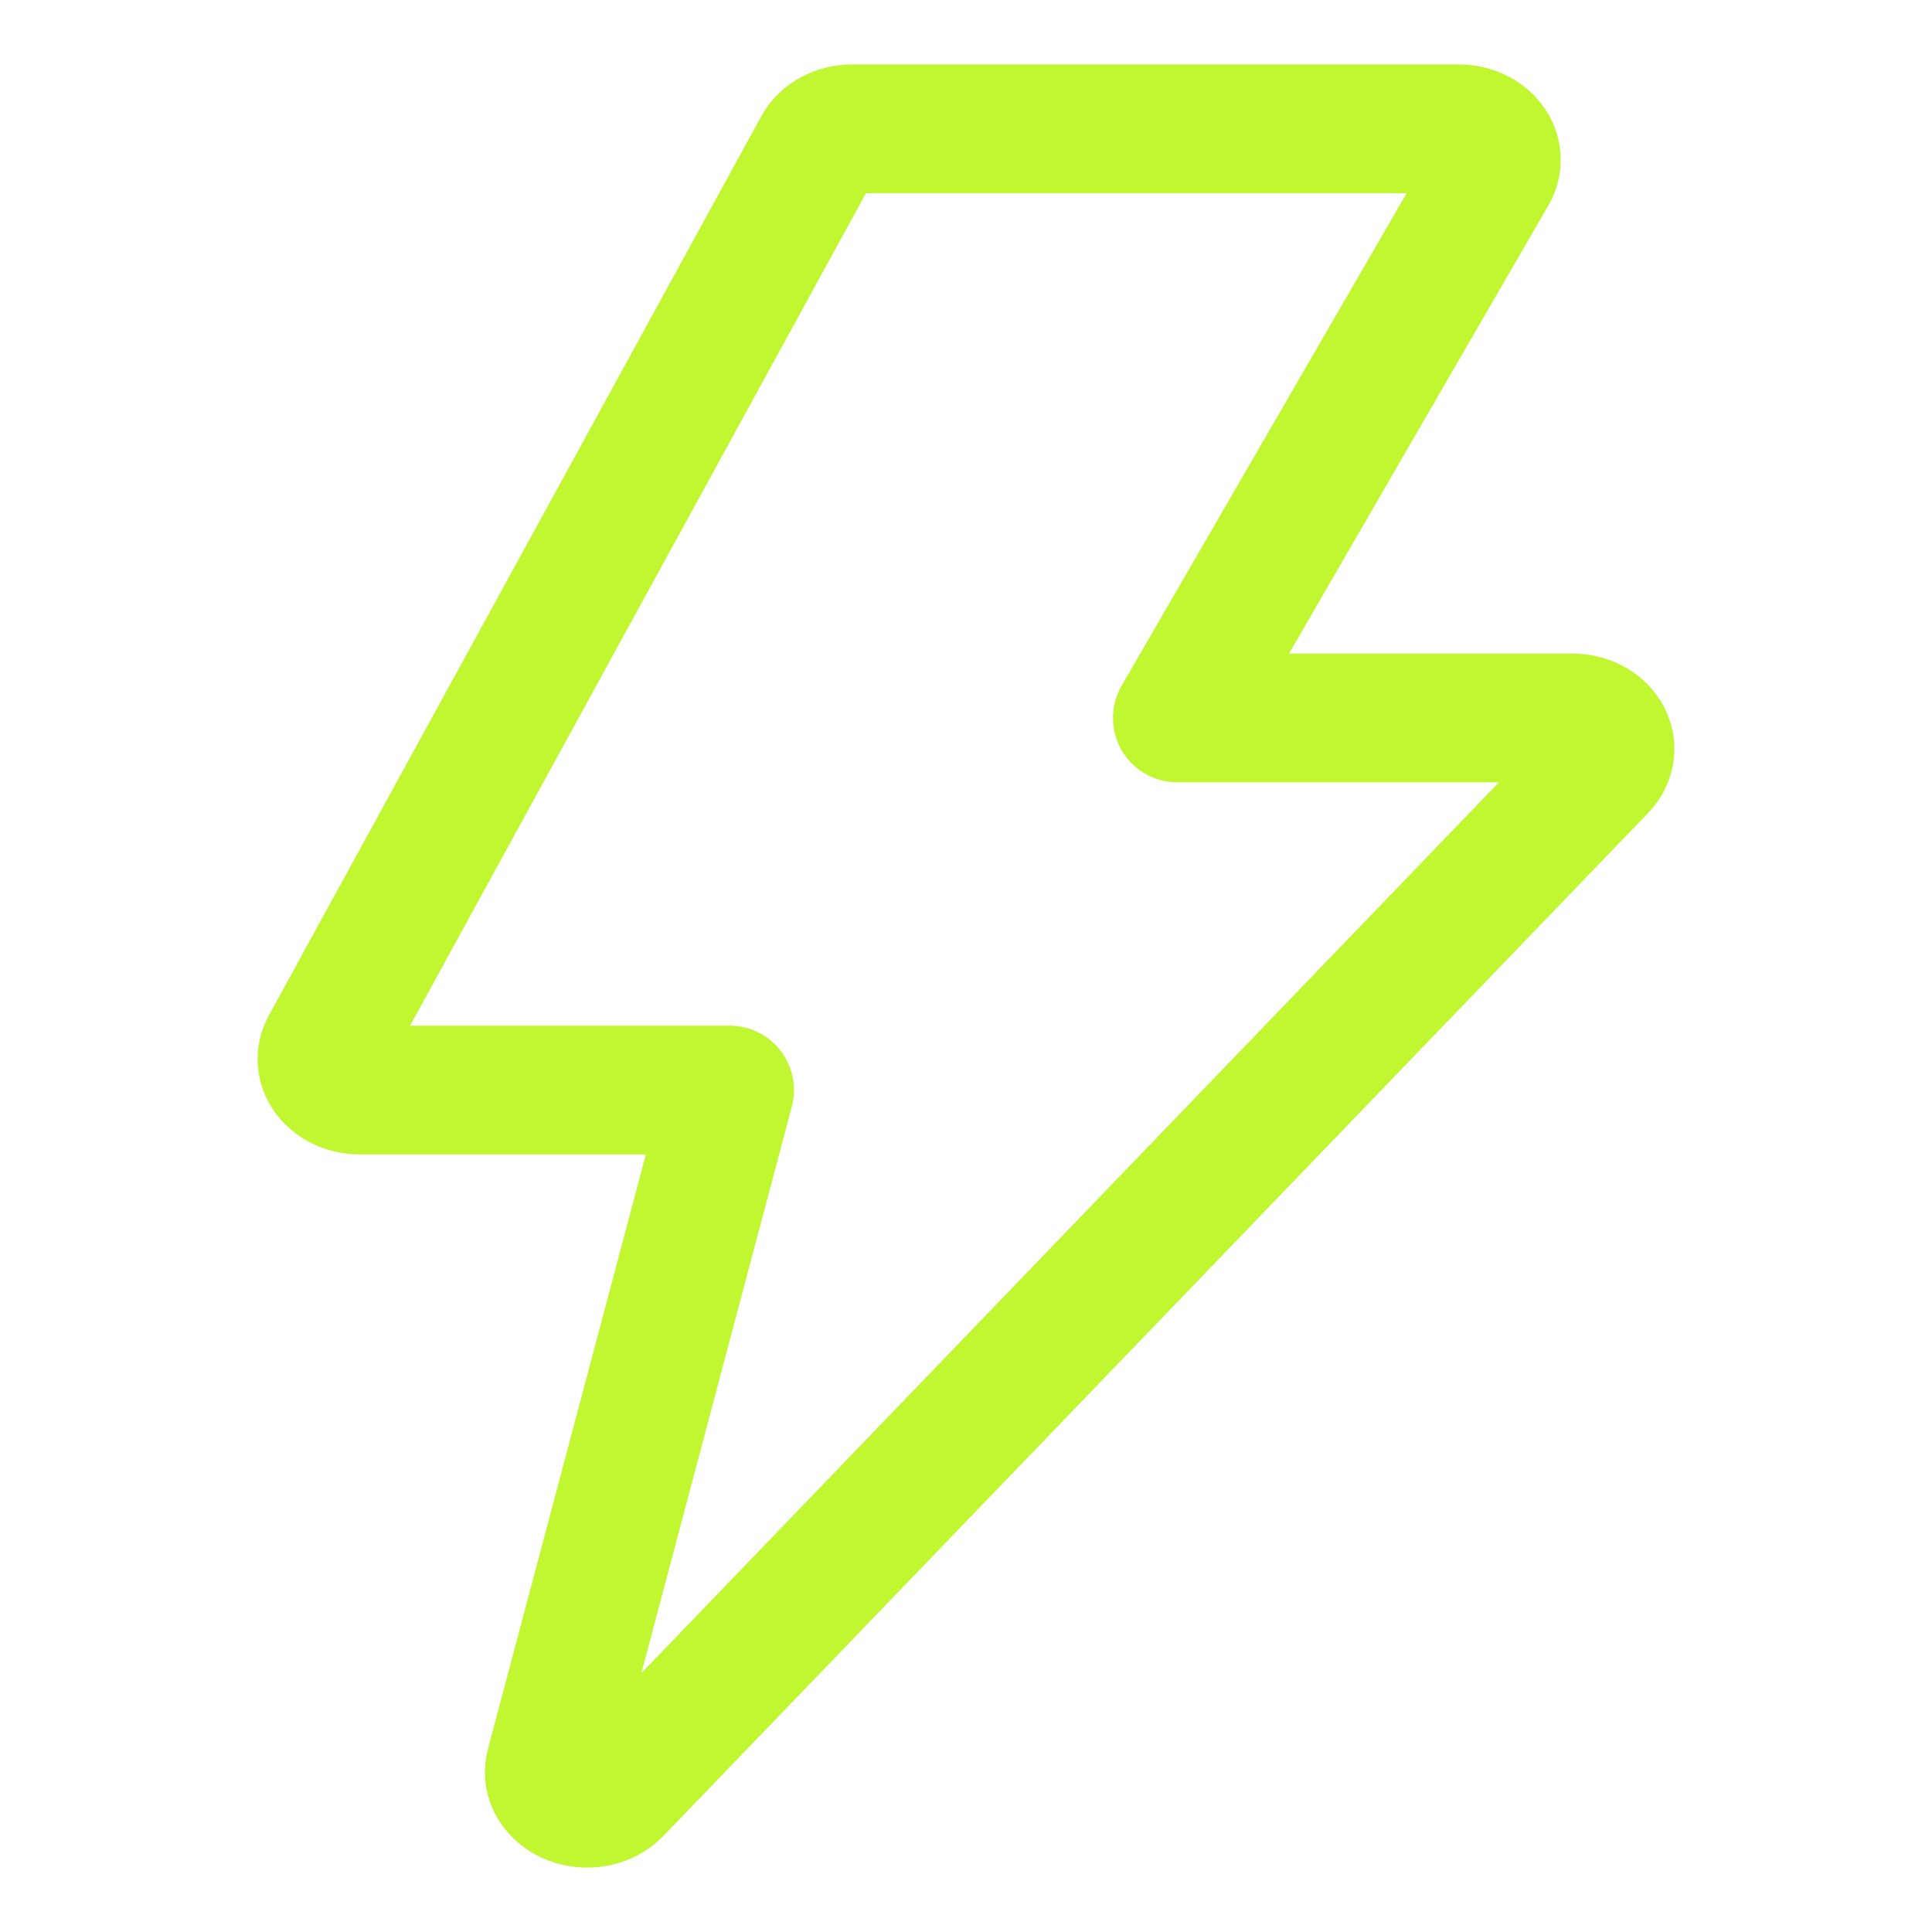
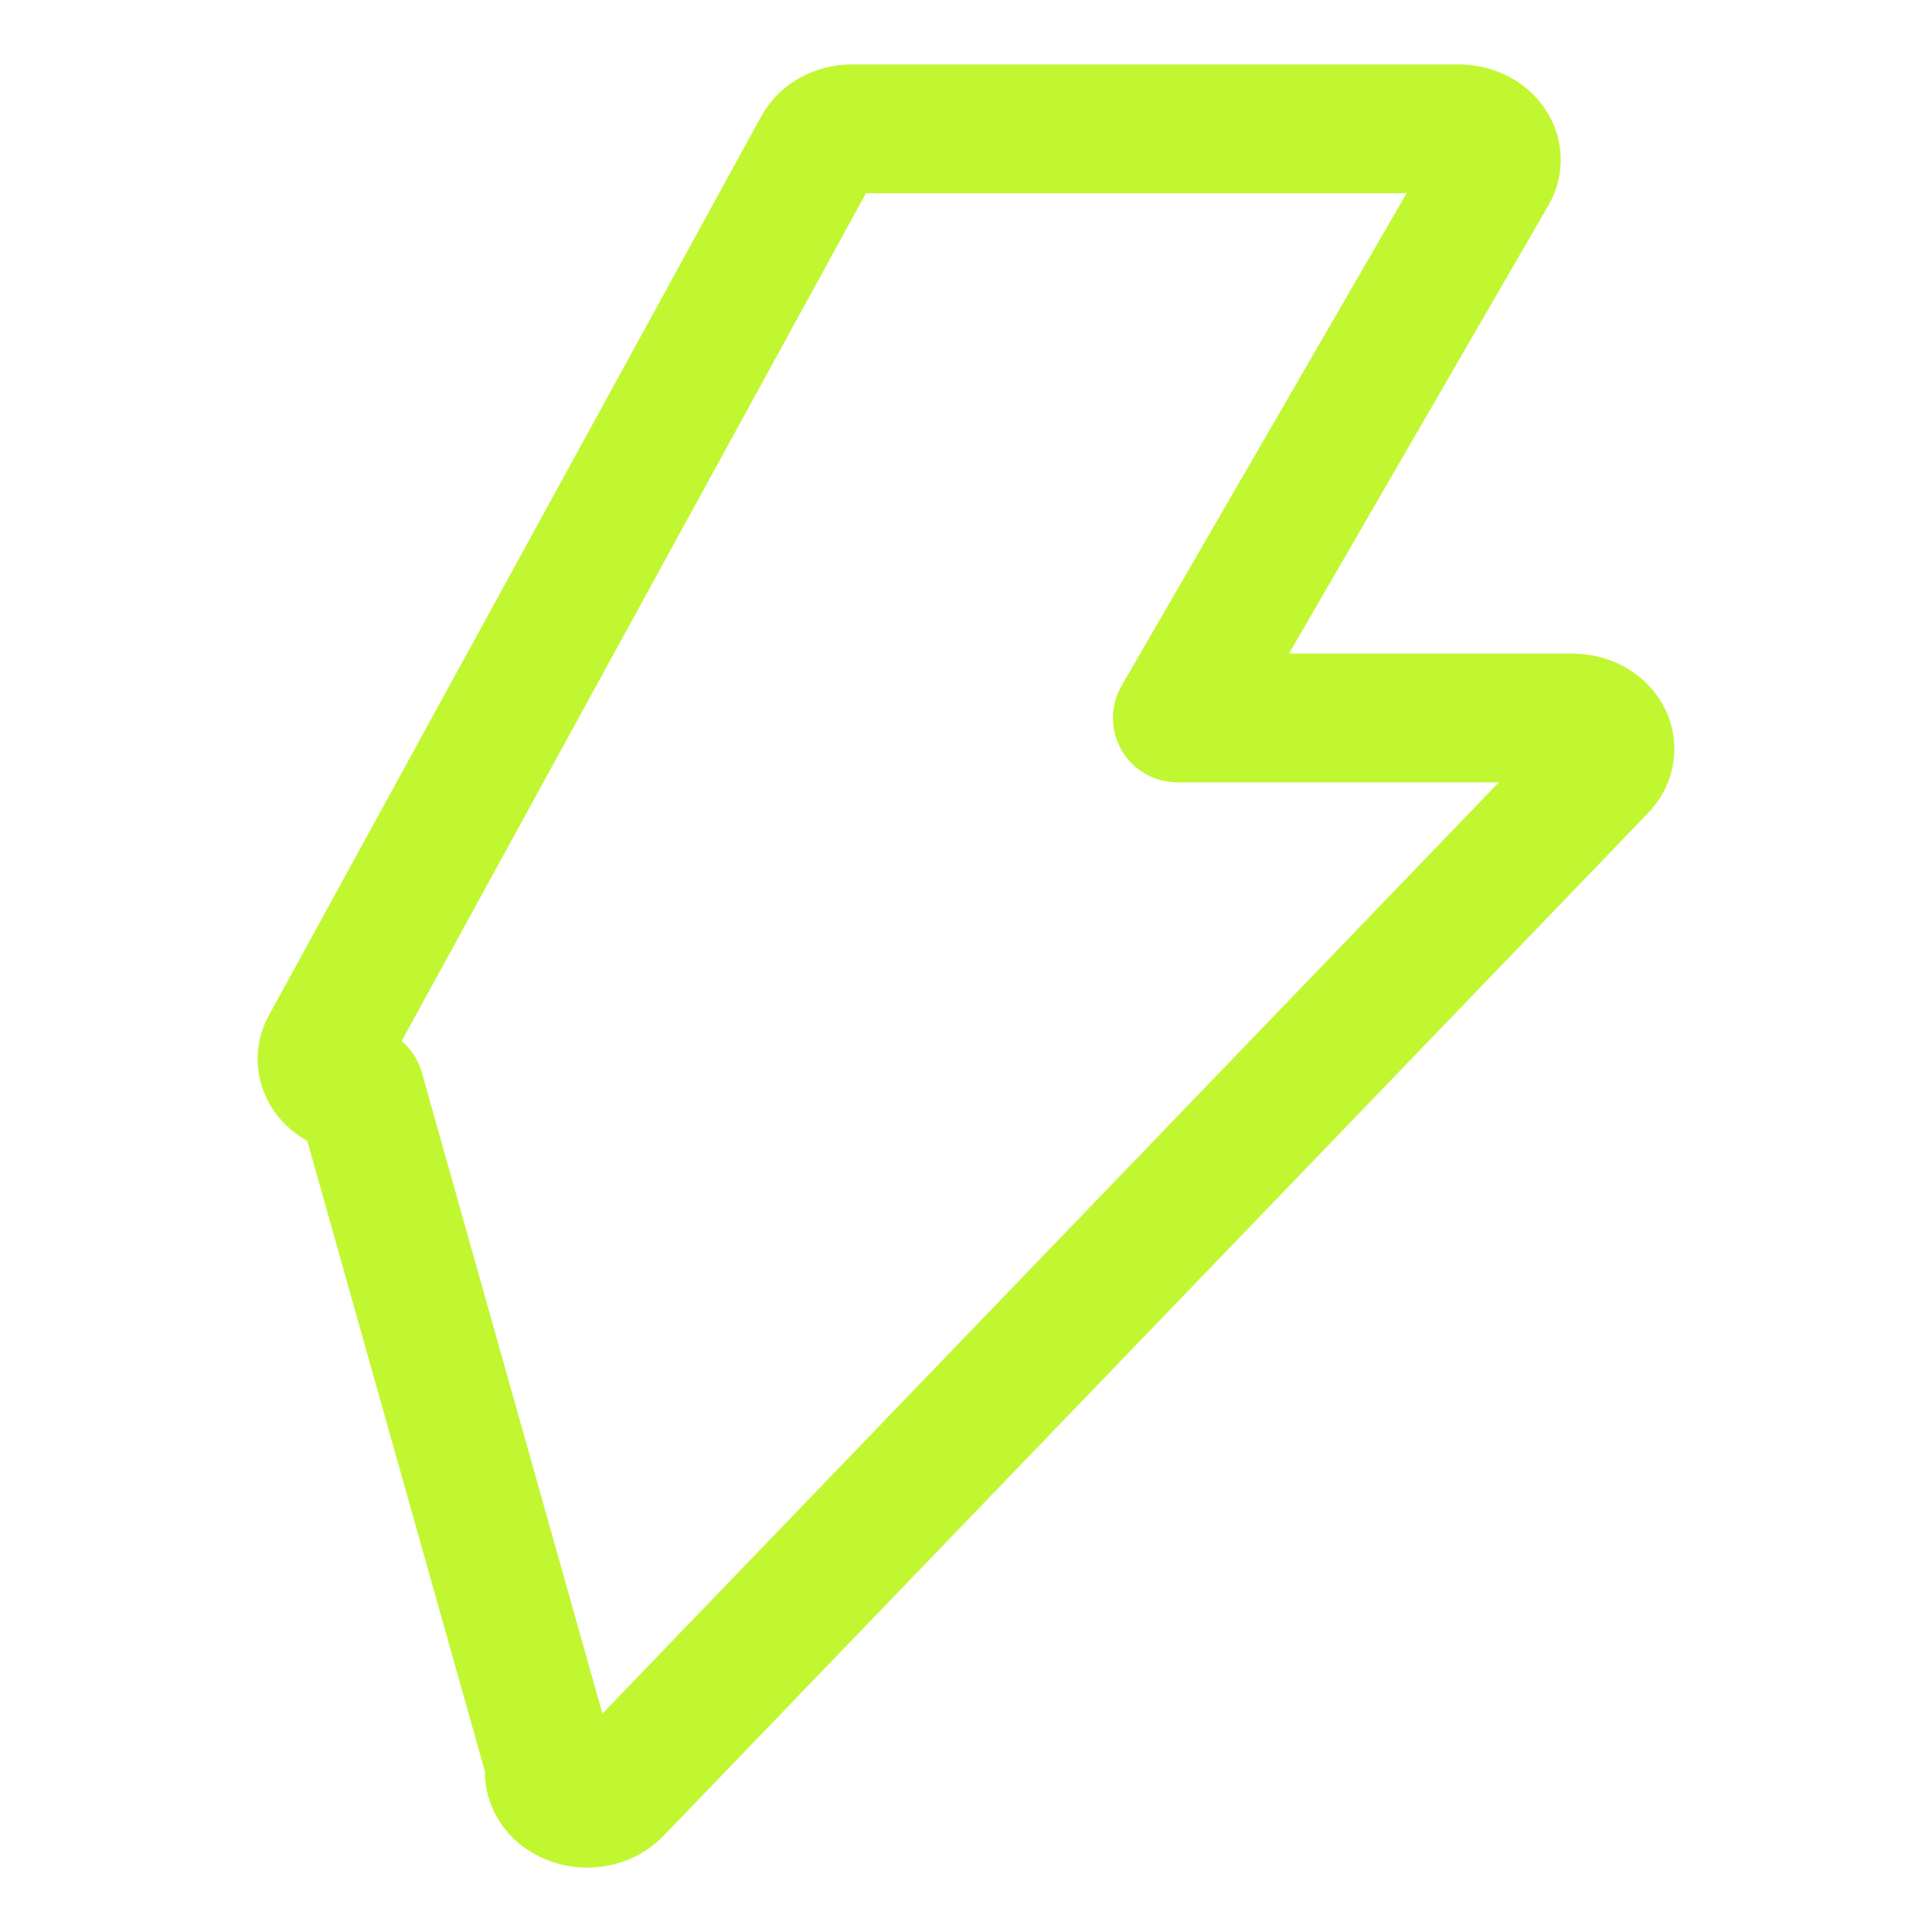
<svg xmlns="http://www.w3.org/2000/svg" width="30px" height="30px" viewBox="0 0 30 30" version="1.1">
  <title>buttonIcon-ev</title>
  <g id="buttonIcon-ev" stroke="none" stroke-width="1" fill="none" fill-rule="evenodd">
-     <rect id="Rectangle" fill-opacity="0" fill="#D8D8D8" x="0" y="0" width="30" height="30" />
-     <path d="M24.941,11.419 C24.843,11.253 24.637,11.148 24.412,11.148 L18.282,11.148 L23.179,2.687 C23.265,2.538 23.252,2.363 23.144,2.224 C23.036,2.084 22.849,2 22.647,2 L13.235,2 C13.004,2 12.793,2.111 12.699,2.284 L5.052,16.247 C4.97,16.396 4.986,16.569 5.094,16.706 C5.203,16.843 5.389,16.926 5.588,16.926 L11.329,16.926 L8.543,27.416 C8.484,27.635 8.619,27.858 8.867,27.954 C9.114,28.05 9.41,27.993 9.58,27.816 L24.874,11.928 C25.013,11.783 25.039,11.585 24.941,11.419 L24.941,11.419 Z" id="Charge" stroke="#C1F731" stroke-width="2" stroke-linecap="round" stroke-linejoin="round" fill-rule="nonzero" />
+     <path d="M24.941,11.419 C24.843,11.253 24.637,11.148 24.412,11.148 L18.282,11.148 L23.179,2.687 C23.265,2.538 23.252,2.363 23.144,2.224 C23.036,2.084 22.849,2 22.647,2 L13.235,2 C13.004,2 12.793,2.111 12.699,2.284 L5.052,16.247 C4.97,16.396 4.986,16.569 5.094,16.706 C5.203,16.843 5.389,16.926 5.588,16.926 L8.543,27.416 C8.484,27.635 8.619,27.858 8.867,27.954 C9.114,28.05 9.41,27.993 9.58,27.816 L24.874,11.928 C25.013,11.783 25.039,11.585 24.941,11.419 L24.941,11.419 Z" id="Charge" stroke="#C1F731" stroke-width="2" stroke-linecap="round" stroke-linejoin="round" fill-rule="nonzero" />
  </g>
</svg>